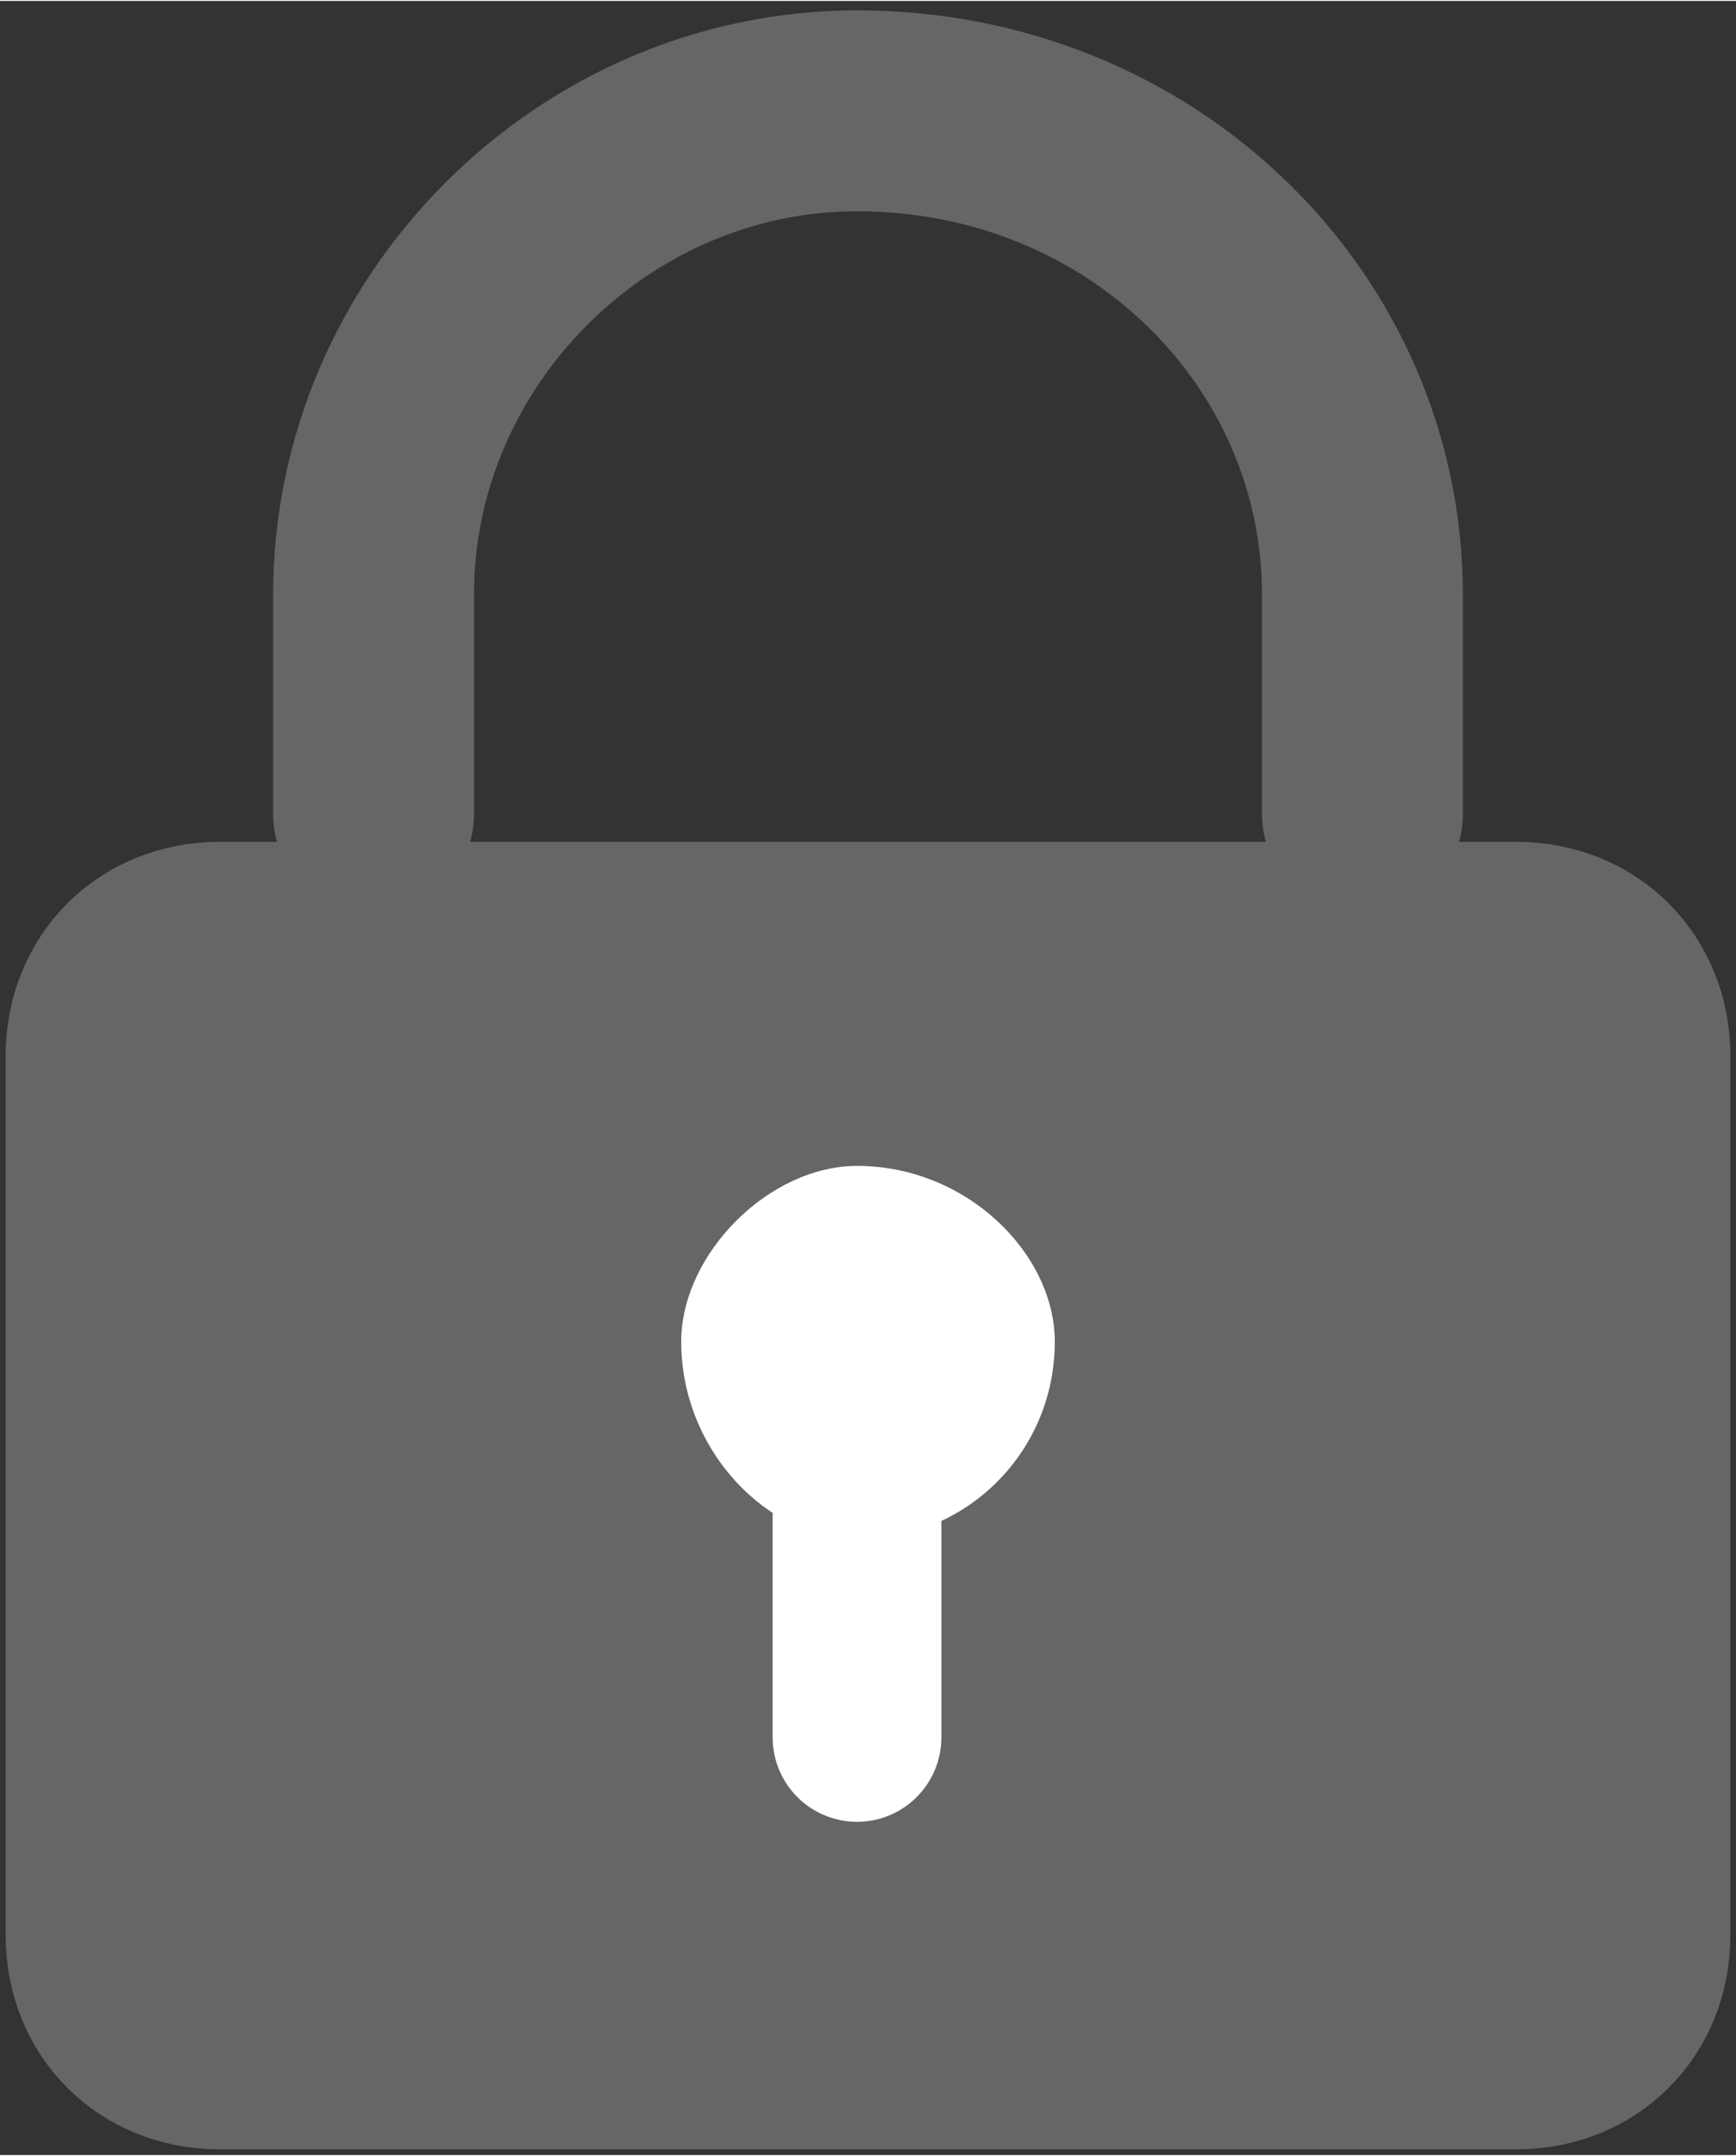
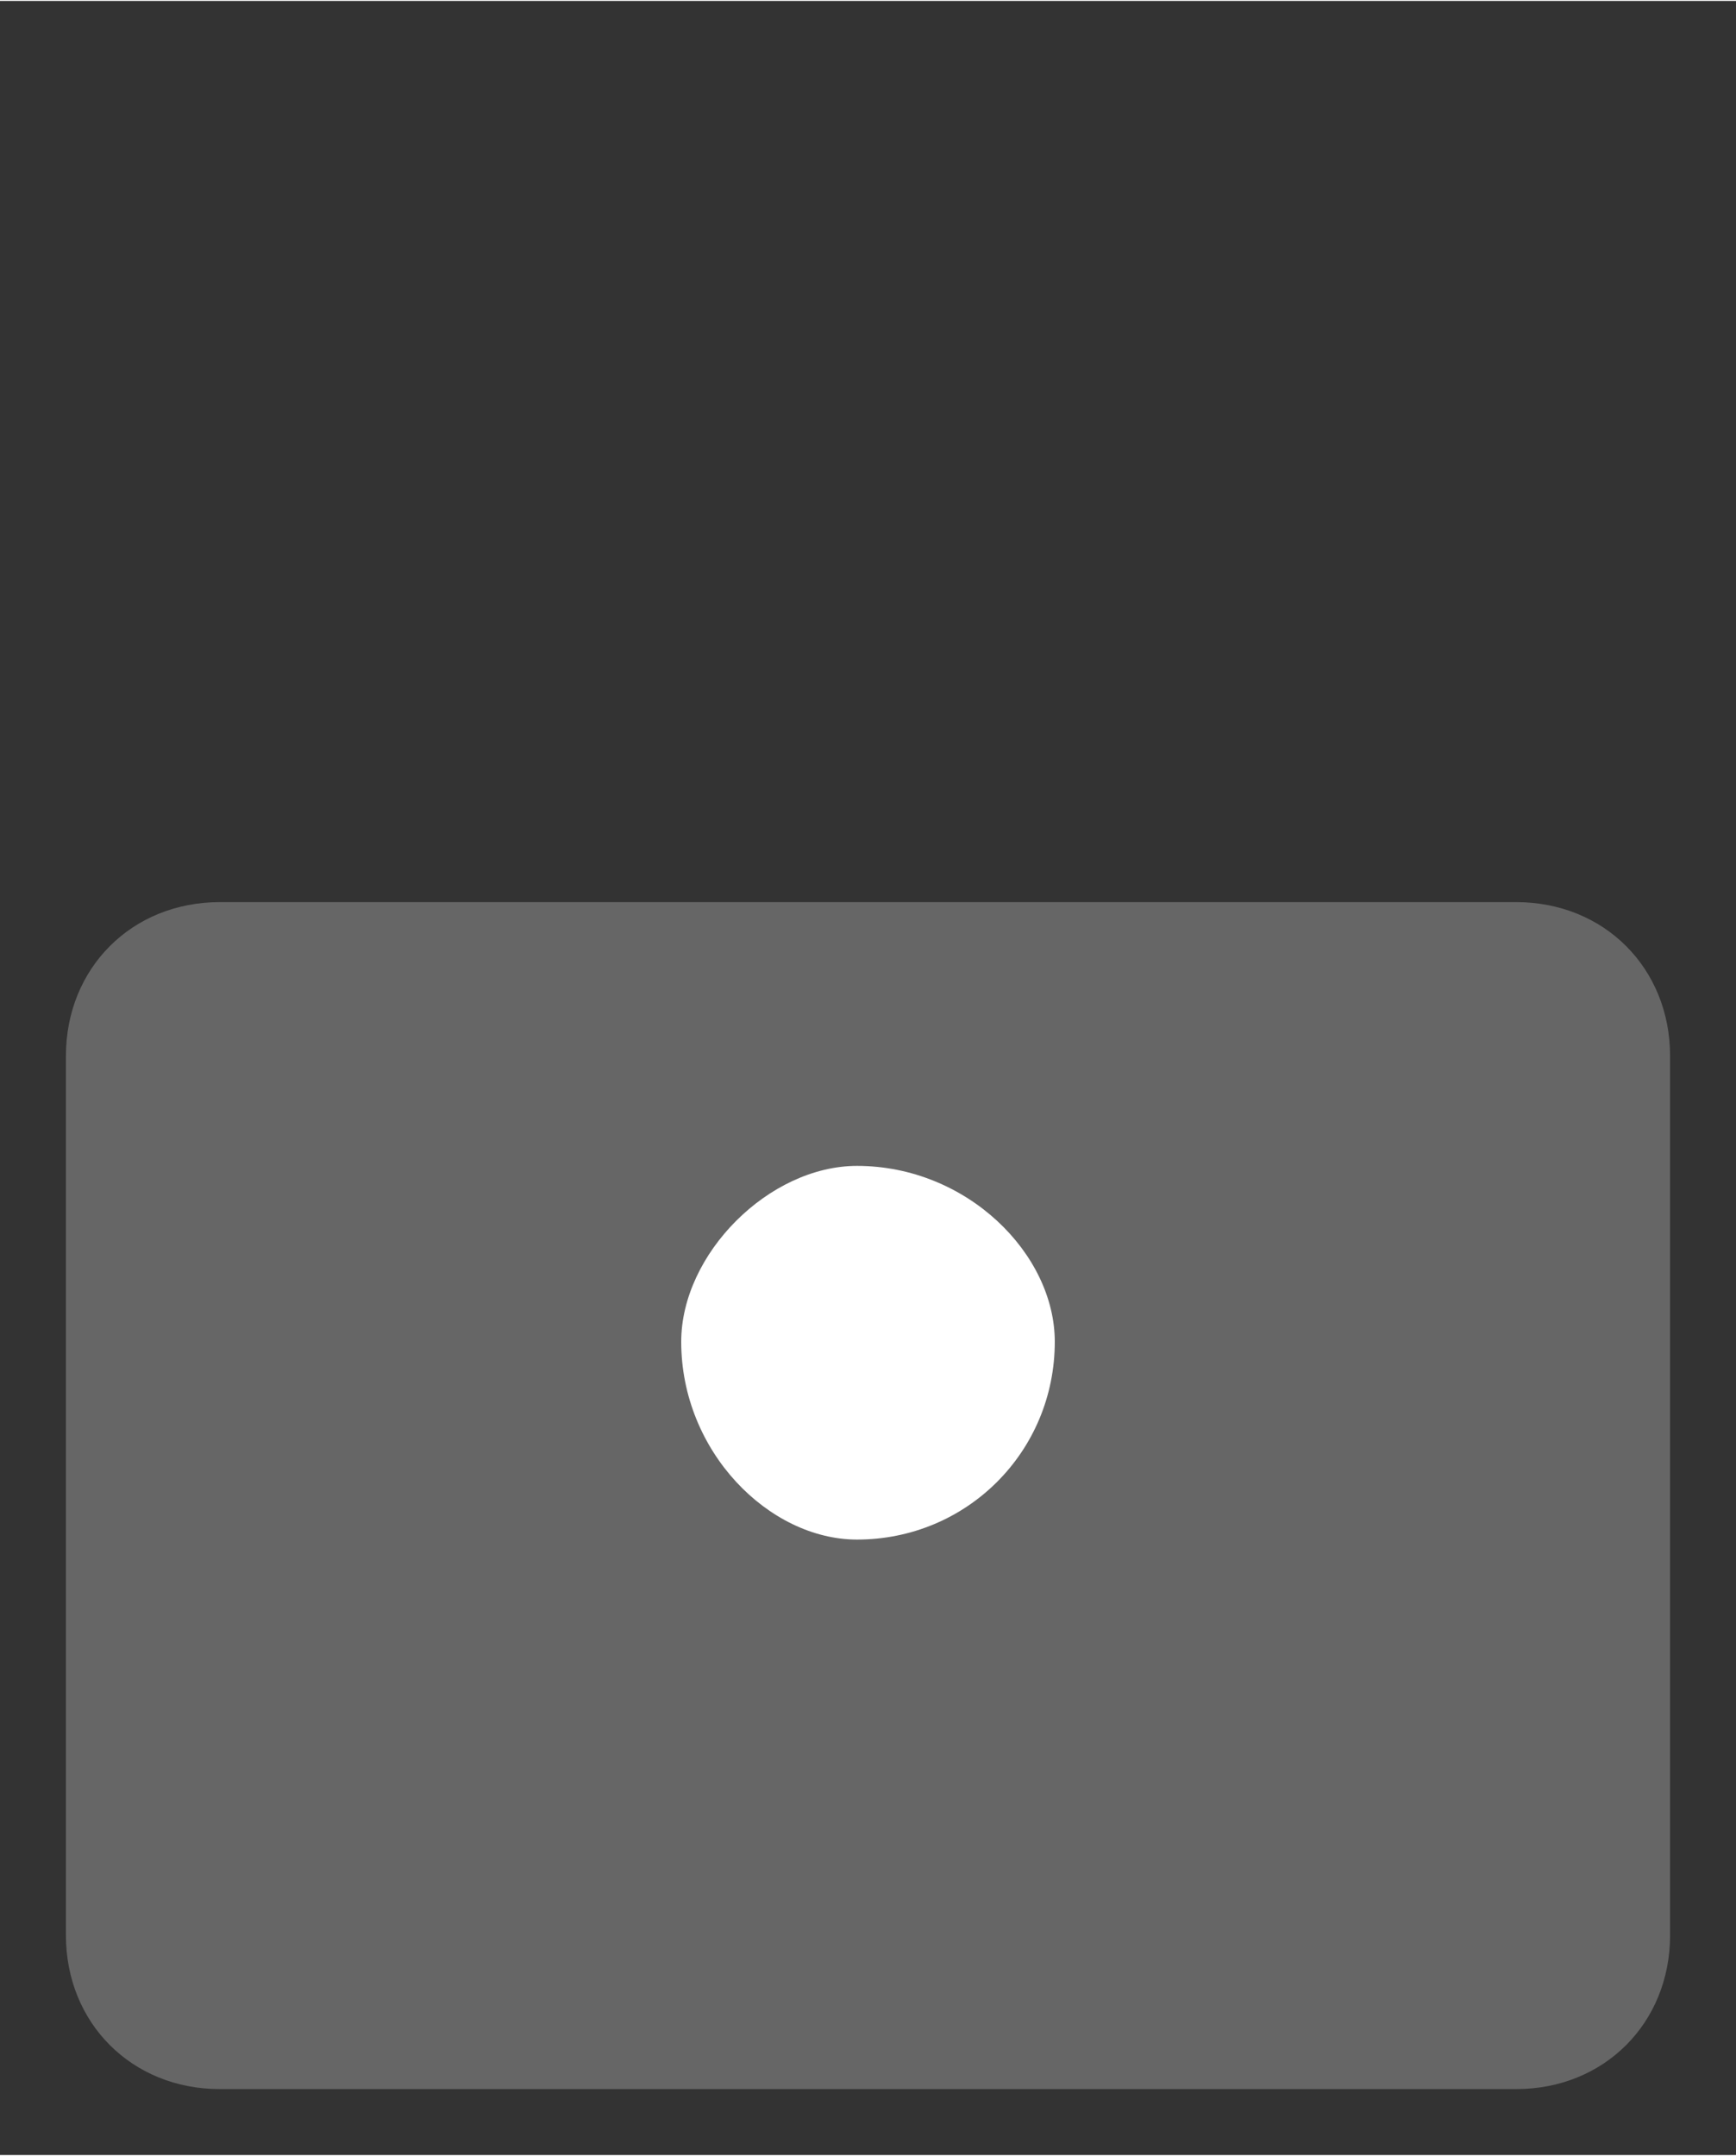
<svg xmlns="http://www.w3.org/2000/svg" xml:space="preserve" width="15.155mm" height="18.816mm" version="1.1" style="shape-rendering:geometricPrecision; text-rendering:geometricPrecision; image-rendering:optimizeQuality; fill-rule:evenodd; clip-rule:evenodd" viewBox="0 0 79 98">
  <rect x="0" y="0" width="79" height="98" fill="#333333" stroke="none" />
  <defs>
    <style type="text/css">
   
    .str0 {stroke:#666;stroke-width:5.485;stroke-linecap:round;stroke-linejoin:round}
    .str1 {stroke:white;stroke-width:7.679;stroke-linecap:round;stroke-linejoin:round}
    .str2 {stroke:#666;stroke-width:9.141;stroke-linecap:round;stroke-linejoin:round}
    .fil1 {fill:none;fill-rule:nonzero}
    .fil0 {fill:#666;fill-rule:nonzero}
    .fil2 {fill:white;fill-rule:nonzero}
   
  </style>
  </defs>
  <g id="Ebene_x0020_1">
    <path class="fil0" d="M69 95l-59 0c-4,0 -7,-3 -7,-7l0 -40c0,-4 3,-7 7,-7l59 0c4,0 7,3 7,7l0 40c0,4 -3,7 -7,7z" />
-     <path class="fil1 str0" d="M69 95l-59 0c-4,0 -7,-3 -7,-7l0 -40c0,-4 3,-7 7,-7l59 0c4,0 7,3 7,7l0 40c0,4 -3,7 -7,7z" />
    <path class="fil2" d="M48 61c0,5 -4,9 -9,9 -4,0 -8,-4 -8,-9 0,-4 4,-8 8,-8 5,0 9,4 9,8z" />
-     <line class="fil1 str1" x1="39" y1="61" x2="39" y2="79" />
-     <path class="fil1 str2" d="M62 37l0 -10c0,-12 -10,-22 -23,-22 -12,0 -22,10 -22,22l0 10" />
  </g>
</svg>